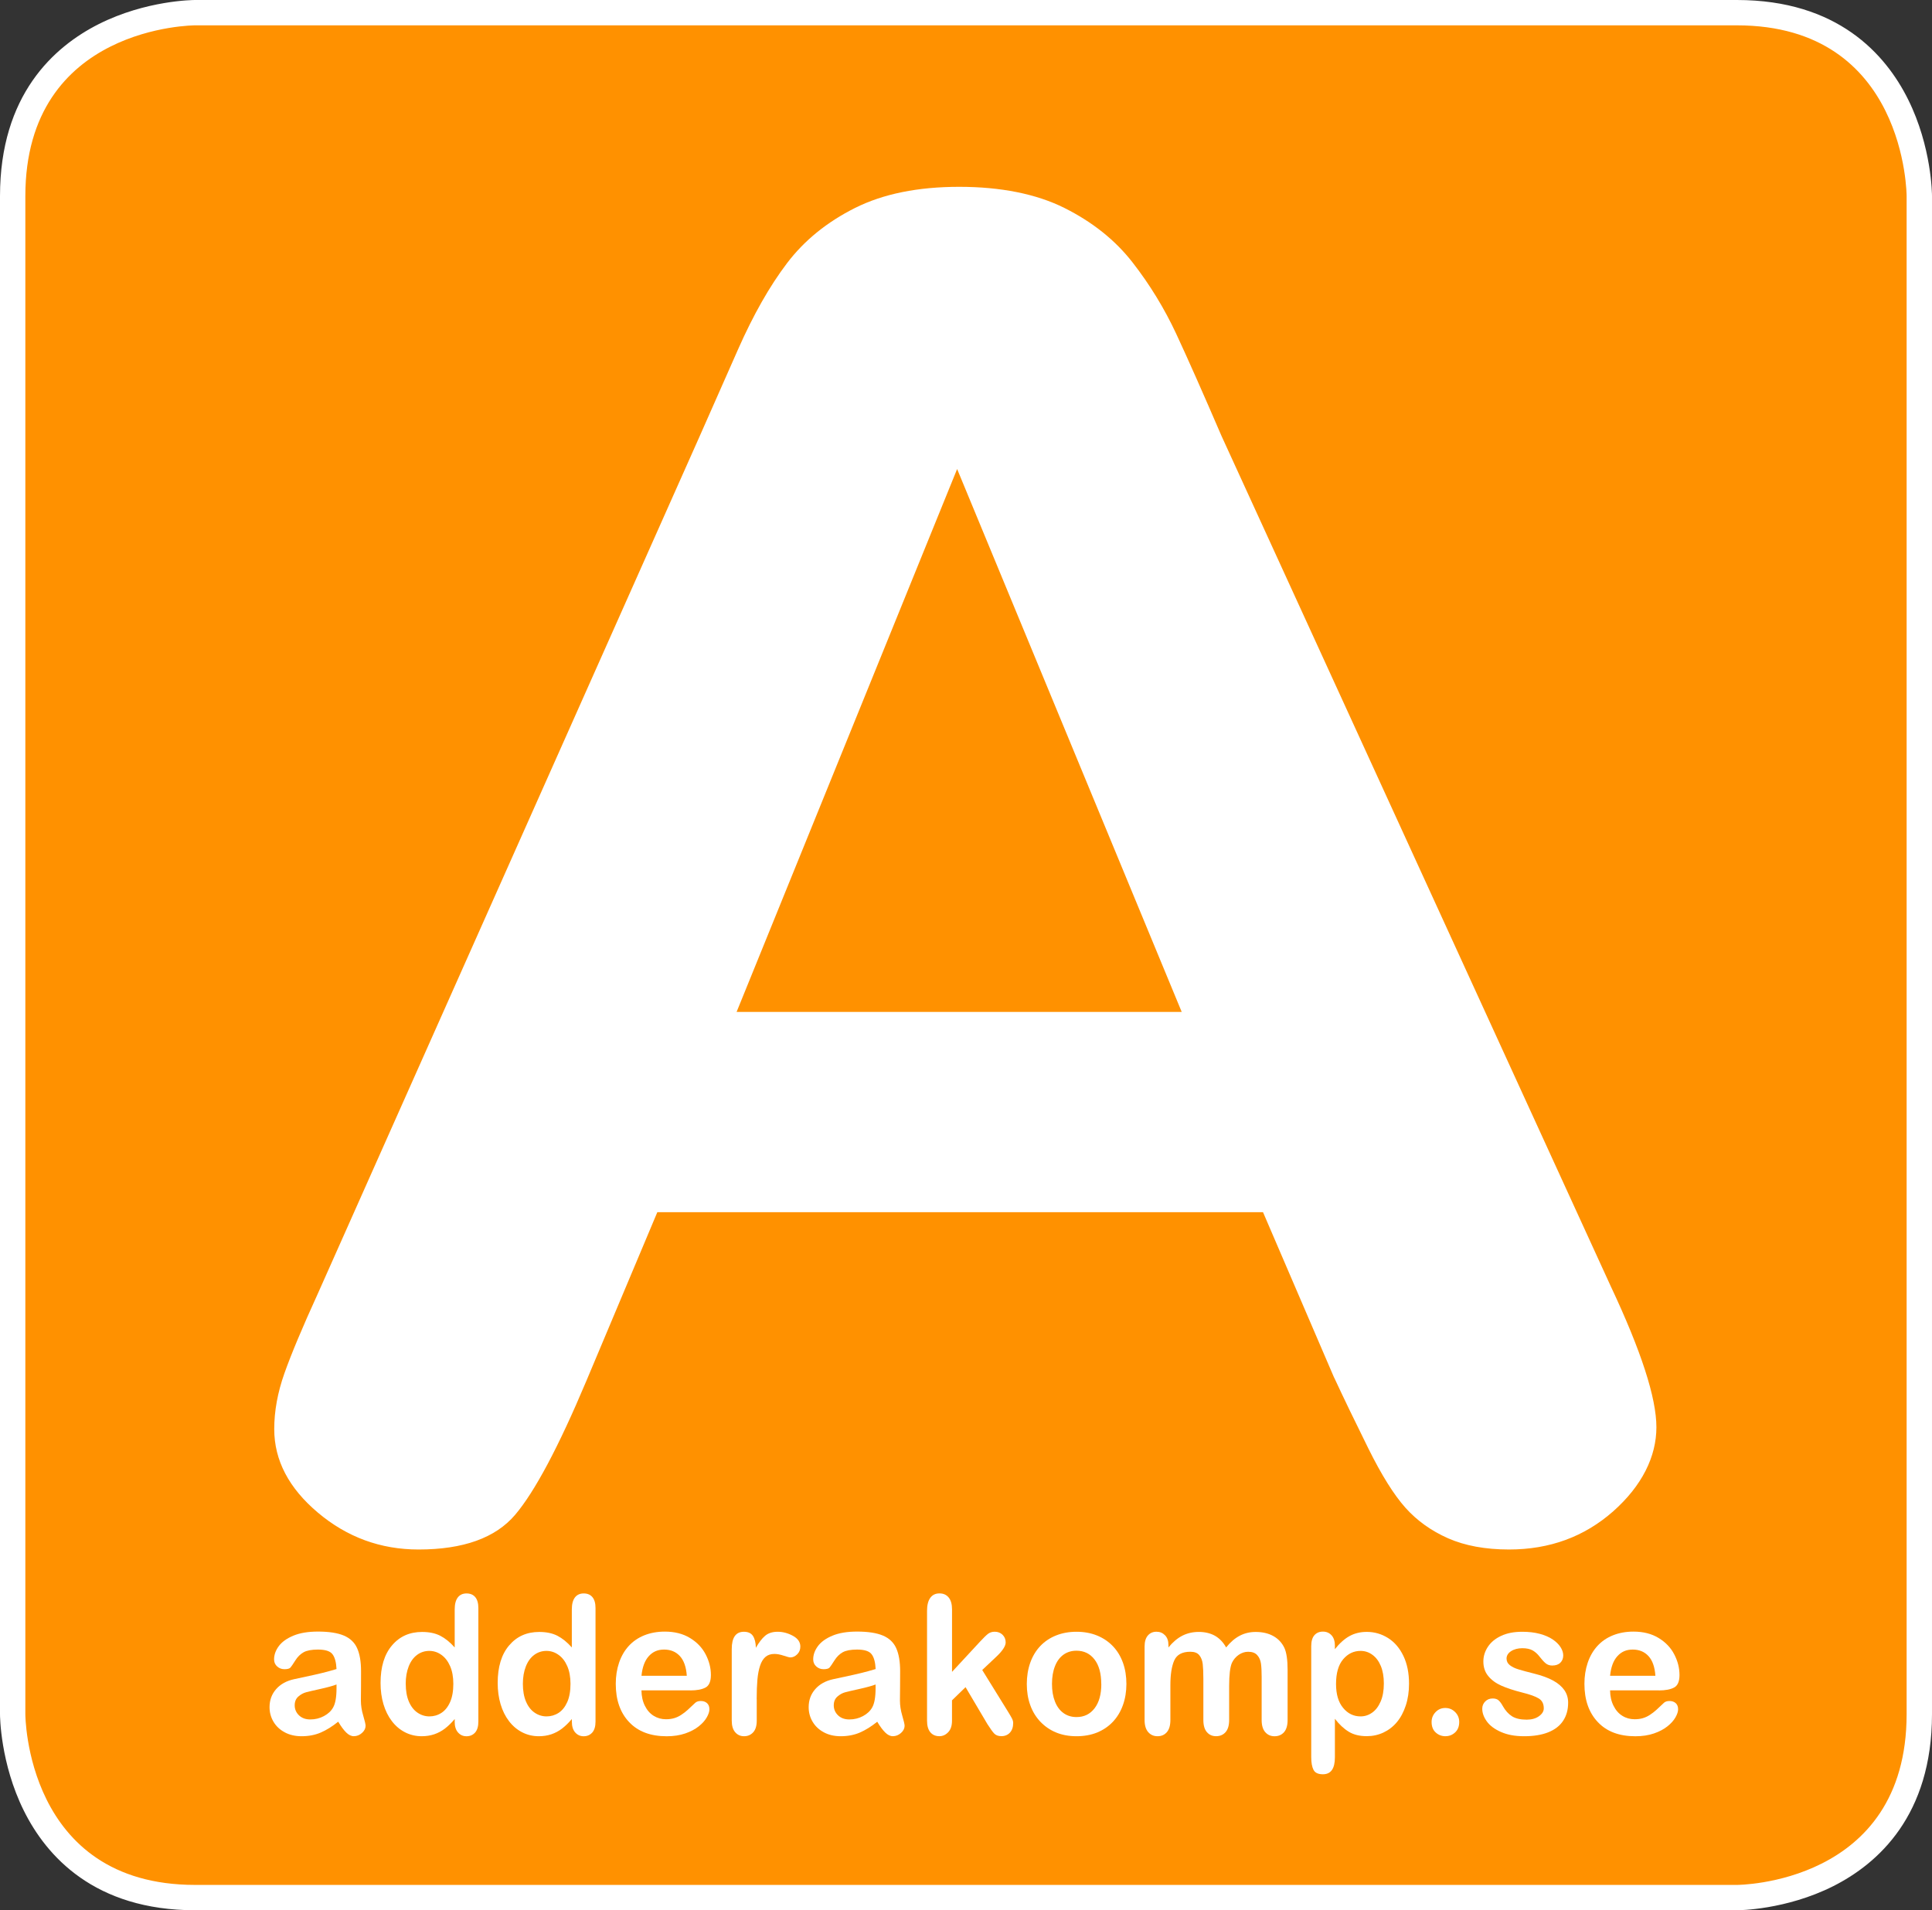
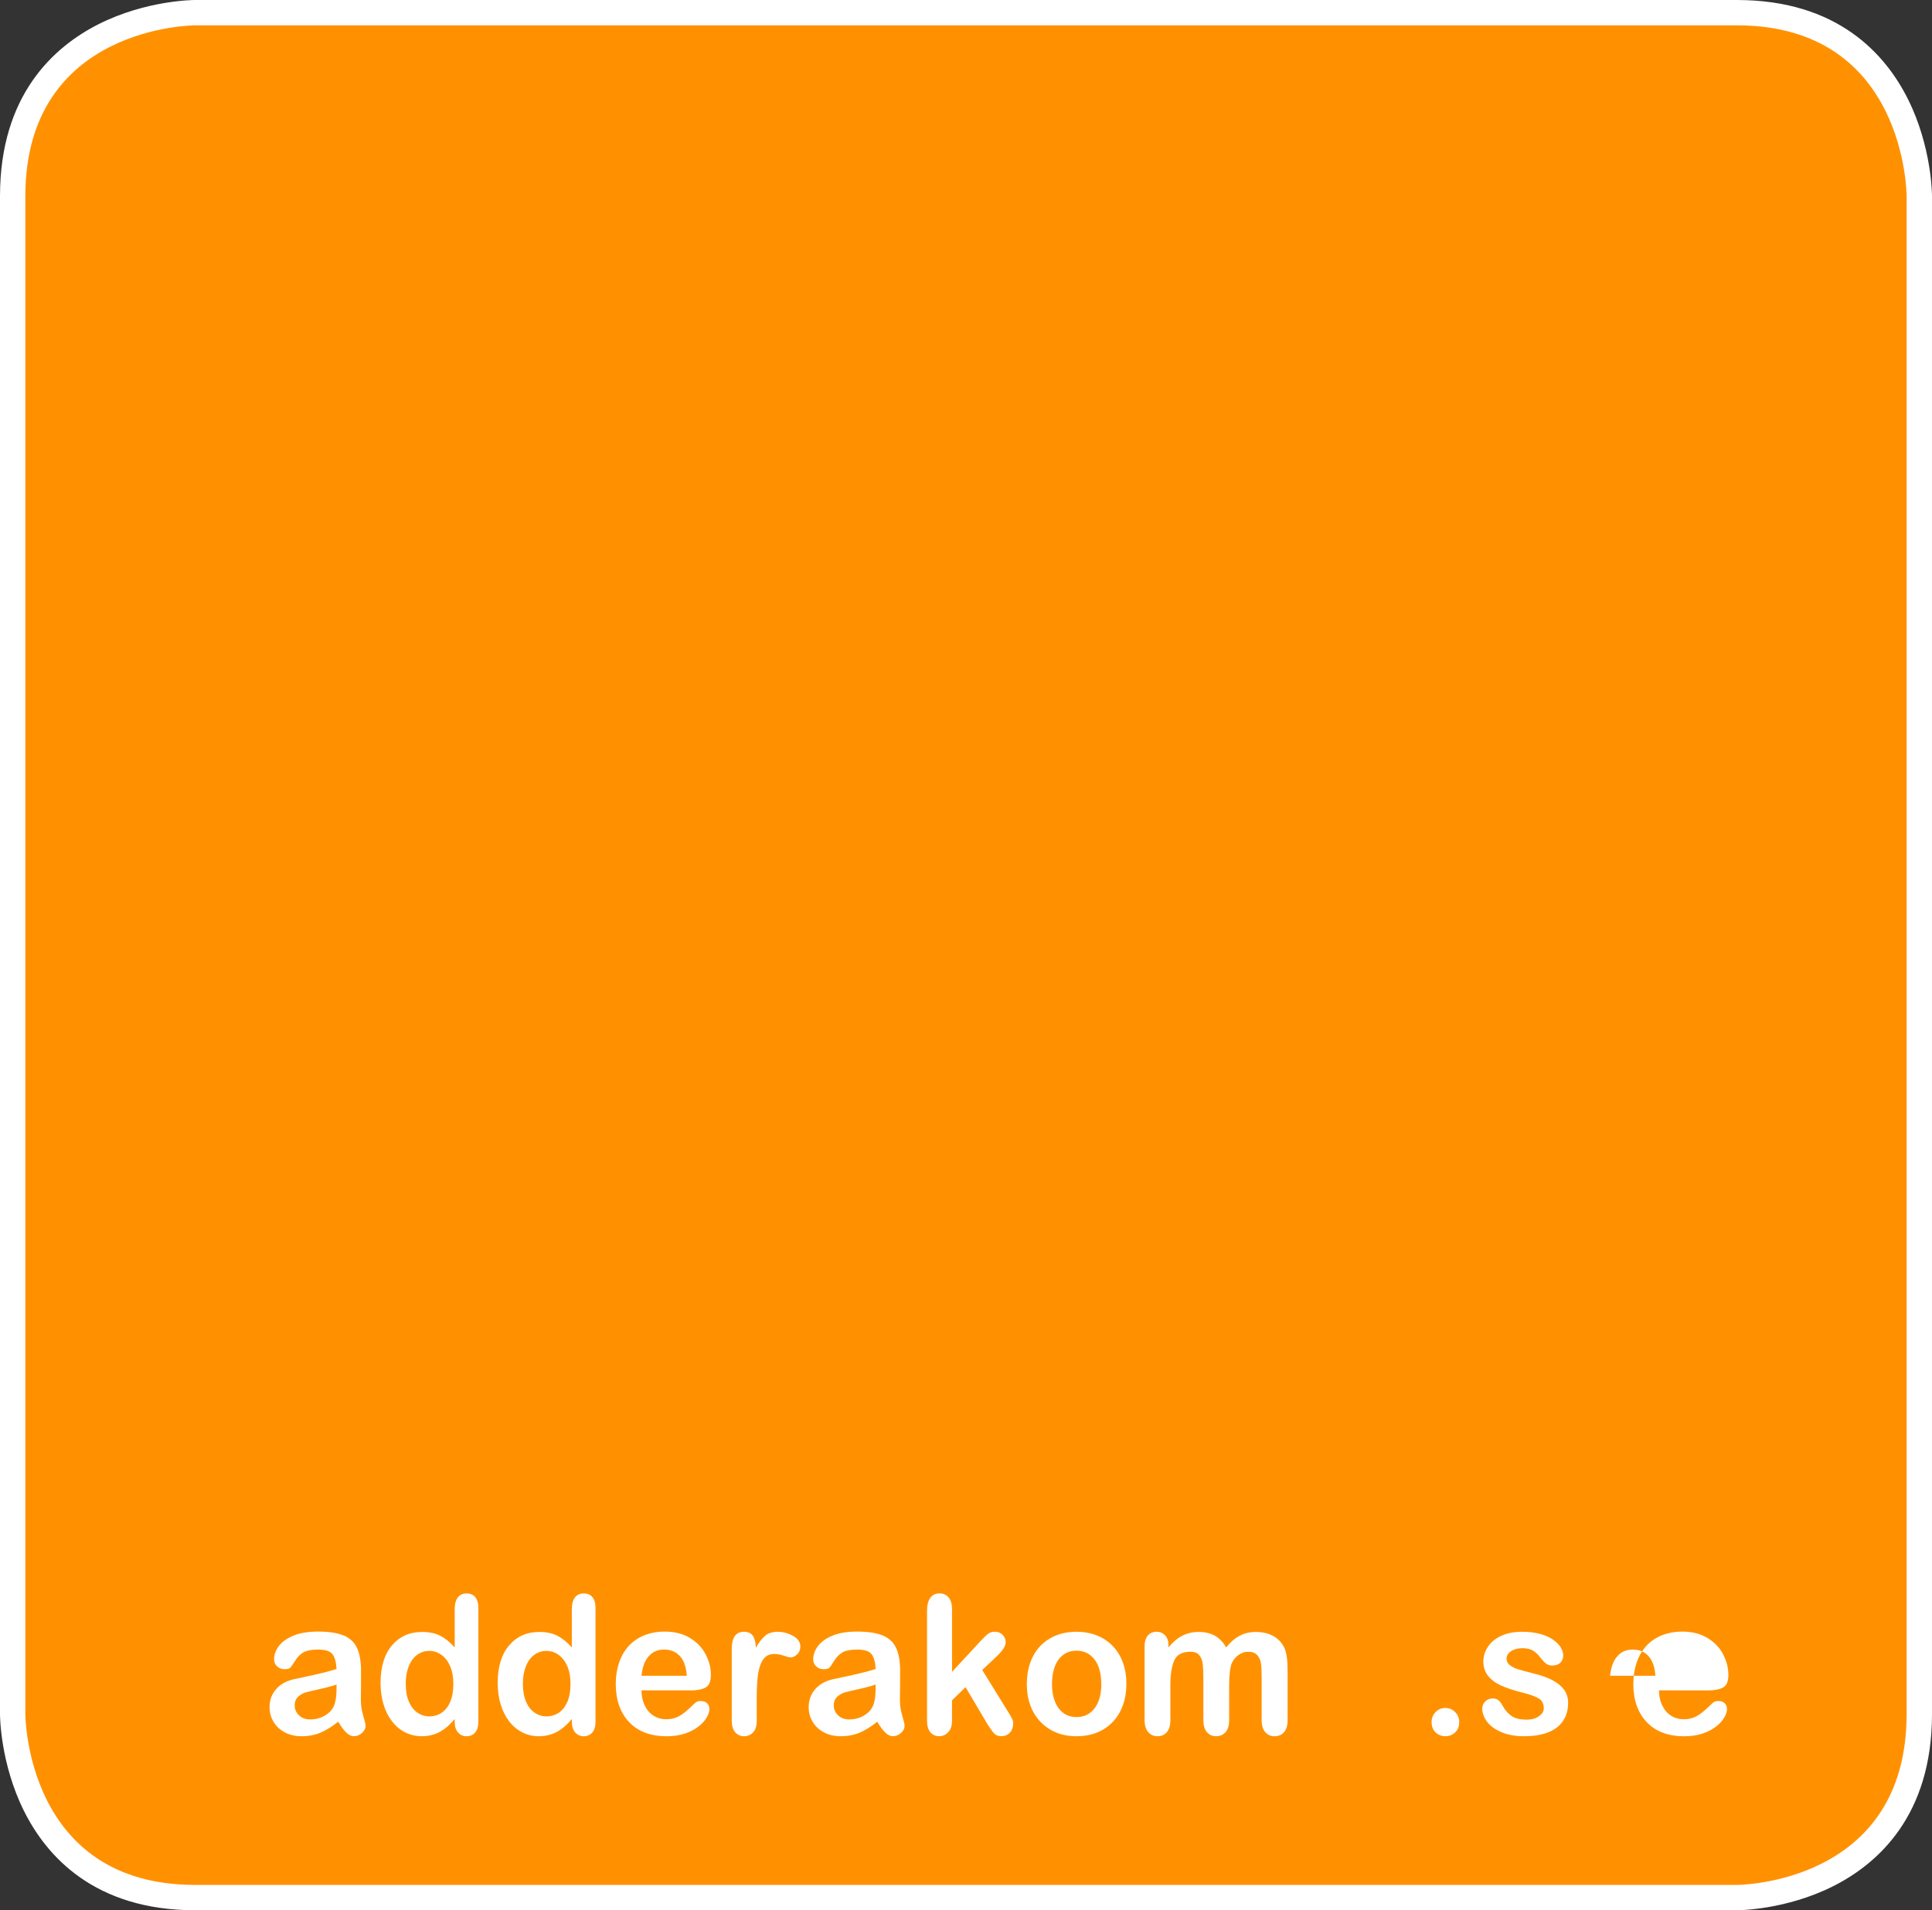
<svg xmlns="http://www.w3.org/2000/svg" viewBox="0 0 609.82 603.08">
  <rect x="0" y="0" width="609.82" height="603.08" fill="#333333" stroke="none" />
  <defs>
    <style>.cls-1{fill:none;}.cls-2{fill:#ff9100;}.cls-3{isolation:isolate;}.cls-4{fill:#fff;}</style>
  </defs>
  <g id="Form_1_xA0_Image" class="cls-3">
    <path class="cls-2" d="M61.59,599.08c-56.94,0-57.59-57.34-57.59-57.92V61.92C4,4.66,61.02,4,61.59,4h486.63c56.94,0,57.59,57.34,57.59,57.92v479.23c0,57.26-57.02,57.92-57.59,57.92H61.59Z" />
    <path class="cls-4" d="M548.22,8c53.59,0,53.59,53.92,53.59,53.92v479.23c0,53.92-53.59,53.92-53.59,53.92H61.59c-53.59,0-53.59-53.92-53.59-53.92V61.92C8,8,61.59,8,61.59,8h486.63M548.22,0H61.59c-.62,0-15.47.09-30.39,7.59C16.97,14.75,0,29.99,0,61.92v479.23c0,.63.09,15.53,7.54,30.52,7.12,14.32,22.28,31.4,54.06,31.4h486.63c.62,0,15.47-.09,30.39-7.59,14.23-7.16,31.2-22.4,31.2-54.33V61.92c0-.63-.09-15.53-7.54-30.52-7.12-14.32-22.28-31.4-54.06-31.4h0Z" />
    <path class="cls-1" d="M71.8,18s-50.8,0-50.8,53v471.07s0,53,50.8,53h461.23s50.8,0,50.8-53V71s0-53-50.8-53H71.8Z" />
  </g>
  <g id="A" class="cls-3">
-     <path class="cls-4" d="M421.11,434.94l-22.45-52.25h-191.18l-22.45,53.38c-8.77,20.83-16.26,34.89-22.45,42.18-6.2,7.28-16.36,10.93-30.47,10.93-11.98,0-22.56-3.88-31.76-11.63-9.2-7.76-13.79-16.55-13.79-26.39,0-5.68,1.07-11.54,3.21-17.59,2.14-6.05,5.66-14.47,10.59-25.26l120.29-270.15c3.42-7.76,7.54-17.07,12.35-27.95,4.81-10.88,9.95-19.91,15.4-27.1,5.45-7.19,12.62-13.01,21.49-17.46,8.87-4.44,19.83-6.67,32.88-6.67s24.32,2.23,33.2,6.67c8.88,4.45,16.04,10.17,21.49,17.17,5.45,7,10.05,14.52,13.8,22.56,3.74,8.04,8.5,18.78,14.28,32.21l122.86,268.44c9.62,20.44,14.43,35.28,14.43,44.55s-4.55,18.49-13.63,26.54c-9.09,8.03-20.05,12.06-32.88,12.06-7.49,0-13.9-1.19-19.25-3.54-5.35-2.37-9.84-5.59-13.47-9.66-3.63-4.07-7.54-10.32-11.71-18.74-4.17-8.42-7.76-15.85-10.75-22.29ZM232.5,319.47h140.5l-70.89-171.4-69.61,171.4Z" />
-   </g>
+     </g>
  <g id="adderakomp.se" class="cls-3">
    <path class="cls-4" d="M106.73,543.56c-1.91,1.53-3.75,2.67-5.54,3.43-1.78.76-3.78,1.14-6,1.14-2.02,0-3.8-.41-5.33-1.24-1.53-.82-2.71-1.94-3.54-3.34-.83-1.41-1.24-2.94-1.24-4.59,0-2.22.69-4.11,2.06-5.68,1.37-1.57,3.25-2.62,5.65-3.15.5-.12,1.74-.39,3.72-.8,1.98-.42,3.68-.8,5.1-1.15,1.42-.34,2.95-.77,4.61-1.26-.1-2.12-.52-3.68-1.26-4.66-.74-1-2.28-1.49-4.61-1.49-2,0-3.51.29-4.52.85-1.01.57-1.88,1.42-2.6,2.56-.72,1.14-1.23,1.89-1.53,2.25-.3.36-.94.54-1.92.54-.89,0-1.65-.29-2.3-.87-.65-.58-.97-1.33-.97-2.24,0-1.42.49-2.81,1.47-4.15.98-1.34,2.52-2.45,4.6-3.32,2.08-.87,4.67-1.3,7.77-1.3,3.47,0,6.19.42,8.18,1.26,1.99.84,3.39,2.18,4.2,4,.82,1.82,1.23,4.24,1.23,7.25,0,1.9,0,3.51-.01,4.84,0,1.32-.02,2.8-.04,4.42,0,1.53.24,3.12.74,4.77.49,1.66.74,2.72.74,3.2,0,.83-.38,1.59-1.14,2.27-.76.68-1.62,1.02-2.58,1.02-.81,0-1.61-.39-2.4-1.17-.79-.78-1.63-1.91-2.51-3.4ZM106.21,531.8c-1.16.44-2.83.9-5.04,1.39-2.21.49-3.73.84-4.58,1.07-.85.23-1.65.67-2.42,1.34s-1.15,1.59-1.15,2.79.45,2.28,1.36,3.15c.91.86,2.09,1.29,3.55,1.29,1.56,0,3-.35,4.32-1.06,1.32-.71,2.29-1.61,2.9-2.73.71-1.23,1.07-3.26,1.07-6.08v-1.16Z" />
    <path class="cls-4" d="M143.53,543.5v-.8c-1.06,1.25-2.1,2.25-3.13,3.04-1.03.78-2.14,1.37-3.35,1.78-1.2.4-2.52.61-3.94.61-1.88,0-3.63-.41-5.24-1.23-1.61-.82-3-1.99-4.17-3.52-1.17-1.52-2.06-3.32-2.67-5.38-.61-2.06-.91-4.29-.91-6.68,0-5.08,1.2-9.03,3.61-11.86,2.4-2.84,5.57-4.25,9.49-4.25,2.27,0,4.18.4,5.74,1.2,1.56.8,3.08,2.03,4.56,3.69v-11.99c0-1.66.32-2.92.97-3.78.65-.85,1.57-1.28,2.76-1.28s2.12.39,2.77,1.18c.65.78.97,1.93.97,3.46v35.81c0,1.54-.35,2.71-1.04,3.48-.7.77-1.59,1.16-2.7,1.16s-1.97-.4-2.68-1.2c-.71-.8-1.06-1.94-1.06-3.43ZM128.07,531.57c0,2.2.33,4.08.99,5.63.66,1.54,1.57,2.71,2.72,3.49,1.15.79,2.41,1.18,3.77,1.18s2.64-.37,3.78-1.11c1.14-.74,2.06-1.88,2.74-3.42.68-1.54,1.02-3.46,1.02-5.76,0-2.16-.34-4.02-1.02-5.58-.68-1.56-1.6-2.75-2.76-3.57-1.16-.83-2.43-1.24-3.82-1.24s-2.73.42-3.86,1.27c-1.13.84-2.01,2.05-2.63,3.63-.62,1.58-.94,3.41-.94,5.49Z" />
    <path class="cls-4" d="M180.5,543.5v-.8c-1.06,1.25-2.1,2.25-3.13,3.04-1.03.78-2.15,1.37-3.35,1.78-1.2.4-2.51.61-3.94.61-1.89,0-3.63-.41-5.24-1.23-1.6-.82-3-1.99-4.17-3.52-1.17-1.52-2.06-3.32-2.67-5.38-.61-2.06-.91-4.29-.91-6.68,0-5.08,1.2-9.03,3.61-11.86,2.41-2.84,5.57-4.25,9.49-4.25,2.27,0,4.18.4,5.74,1.2,1.56.8,3.08,2.03,4.56,3.69v-11.99c0-1.66.32-2.92.97-3.78.65-.85,1.57-1.28,2.77-1.28s2.12.39,2.77,1.18c.65.78.97,1.93.97,3.46v35.81c0,1.54-.35,2.71-1.04,3.48-.7.77-1.59,1.16-2.69,1.16s-1.97-.4-2.68-1.2c-.71-.8-1.06-1.94-1.06-3.43ZM165.04,531.57c0,2.2.33,4.08.99,5.63.66,1.54,1.57,2.71,2.72,3.49,1.15.79,2.41,1.18,3.77,1.18s2.64-.37,3.79-1.11c1.14-.74,2.05-1.88,2.74-3.42.68-1.54,1.02-3.46,1.02-5.76,0-2.16-.34-4.02-1.02-5.58-.68-1.56-1.6-2.75-2.77-3.57-1.16-.83-2.43-1.24-3.81-1.24s-2.73.42-3.86,1.27c-1.13.84-2.01,2.05-2.63,3.63-.62,1.58-.94,3.41-.94,5.49Z" />
    <path class="cls-4" d="M217.9,533.65h-15.43c.02,1.84.38,3.47,1.08,4.87.7,1.41,1.64,2.47,2.8,3.18,1.17.72,2.45,1.07,3.86,1.07.94,0,1.8-.11,2.58-.34.78-.23,1.54-.58,2.27-1.07.73-.48,1.41-1,2.02-1.56.62-.55,1.42-1.3,2.4-2.25.41-.36.98-.54,1.73-.54.81,0,1.46.23,1.96.68.5.45.75,1.1.75,1.93,0,.73-.28,1.59-.84,2.57-.56.98-1.4,1.92-2.53,2.82-1.13.9-2.54,1.65-4.25,2.24-1.71.59-3.67.89-5.88.89-5.07,0-9.01-1.48-11.83-4.46-2.82-2.97-4.23-7-4.23-12.09,0-2.4.35-4.62,1.04-6.67.7-2.05,1.71-3.81,3.05-5.28,1.33-1.46,2.98-2.59,4.92-3.37,1.95-.78,4.11-1.17,6.48-1.17,3.08,0,5.73.67,7.93,2.01,2.21,1.34,3.86,3.07,4.96,5.19,1.1,2.12,1.65,4.28,1.65,6.49,0,2.05-.57,3.37-1.7,3.97-1.14.61-2.74.91-4.8.91ZM202.48,529.04h14.3c-.19-2.77-.92-4.84-2.18-6.21-1.26-1.37-2.92-2.06-4.98-2.06s-3.58.7-4.84,2.09c-1.26,1.39-2.03,3.45-2.3,6.18Z" />
    <path class="cls-4" d="M238.86,536.43v6.77c0,1.65-.37,2.87-1.13,3.7-.75.82-1.71,1.23-2.86,1.23s-2.07-.41-2.8-1.25c-.73-.83-1.1-2.06-1.1-3.68v-22.58c0-3.65,1.28-5.47,3.84-5.47,1.31,0,2.25.43,2.83,1.28.58.85.9,2.12.95,3.78.94-1.67,1.91-2.93,2.9-3.78.99-.85,2.32-1.28,3.97-1.28s3.26.43,4.82,1.28c1.56.85,2.34,1.98,2.34,3.39,0,.99-.33,1.81-1,2.46-.66.64-1.38.97-2.15.97-.29,0-.99-.18-2.1-.55-1.11-.37-2.08-.55-2.93-.55-1.16,0-2.1.31-2.83.94-.73.63-1.3,1.55-1.7,2.78-.41,1.23-.69,2.69-.84,4.38-.15,1.69-.23,3.76-.23,6.19Z" />
    <path class="cls-4" d="M276.89,543.56c-1.91,1.53-3.75,2.67-5.53,3.43-1.78.76-3.78,1.14-6,1.14-2.02,0-3.8-.41-5.33-1.24-1.53-.82-2.71-1.94-3.54-3.34-.83-1.41-1.24-2.94-1.24-4.59,0-2.22.69-4.11,2.06-5.68,1.37-1.57,3.25-2.62,5.65-3.15.5-.12,1.74-.39,3.72-.8,1.98-.42,3.68-.8,5.1-1.15,1.42-.34,2.95-.77,4.61-1.26-.1-2.12-.51-3.68-1.26-4.66-.74-1-2.28-1.49-4.61-1.49-2,0-3.51.29-4.52.85-1.01.57-1.88,1.42-2.6,2.56-.72,1.14-1.23,1.89-1.53,2.25-.3.36-.94.54-1.92.54-.89,0-1.65-.29-2.3-.87-.65-.58-.97-1.33-.97-2.24,0-1.42.49-2.81,1.47-4.15.98-1.34,2.51-2.45,4.59-3.32,2.08-.87,4.67-1.3,7.77-1.3,3.47,0,6.19.42,8.18,1.26,1.99.84,3.39,2.18,4.2,4,.82,1.82,1.23,4.24,1.23,7.25,0,1.9,0,3.51-.02,4.84,0,1.32-.02,2.8-.04,4.42,0,1.53.24,3.12.73,4.77.49,1.66.74,2.72.74,3.2,0,.83-.38,1.59-1.14,2.27-.76.68-1.62,1.02-2.58,1.02-.81,0-1.61-.39-2.4-1.17-.79-.78-1.63-1.91-2.52-3.4ZM276.37,531.8c-1.16.44-2.84.9-5.04,1.39-2.21.49-3.73.84-4.58,1.07-.85.23-1.65.67-2.42,1.34-.77.67-1.16,1.59-1.16,2.79s.45,2.28,1.36,3.15c.9.86,2.09,1.29,3.55,1.29,1.56,0,3-.35,4.32-1.06,1.32-.71,2.28-1.61,2.9-2.73.71-1.23,1.07-3.26,1.07-6.08v-1.16Z" />
    <path class="cls-4" d="M311.73,544.41l-6.96-11.77-4.28,4.16v6.45c0,1.57-.4,2.77-1.2,3.61-.8.84-1.73,1.26-2.77,1.26-1.22,0-2.17-.41-2.87-1.25-.7-.84-1.04-2.06-1.04-3.69v-34.61c0-1.8.34-3.18,1.02-4.12.68-.94,1.64-1.41,2.9-1.41s2.18.42,2.9,1.28c.71.86,1.07,2.12,1.07,3.78v19.71l8.87-9.58c1.1-1.19,1.94-2,2.51-2.44.58-.43,1.28-.65,2.11-.65.98,0,1.8.32,2.46.96.65.65.98,1.45.98,2.42,0,1.19-1.07,2.78-3.21,4.75l-4.19,3.95,8.09,13.08c.6.97,1.03,1.71,1.29,2.21.26.51.39.99.39,1.44,0,1.29-.34,2.3-1.03,3.05-.68.74-1.59,1.11-2.7,1.11-.96,0-1.71-.27-2.23-.8-.52-.53-1.22-1.51-2.11-2.91Z" />
    <path class="cls-4" d="M355.54,531.62c0,2.42-.37,4.65-1.1,6.69-.73,2.04-1.79,3.8-3.18,5.27-1.39,1.47-3.05,2.59-4.97,3.38-1.93.78-4.1,1.17-6.51,1.17s-4.54-.4-6.45-1.19c-1.91-.79-3.56-1.93-4.96-3.4-1.4-1.48-2.46-3.22-3.18-5.23-.73-2.01-1.09-4.24-1.09-6.67s.37-4.7,1.1-6.75c.73-2.04,1.79-3.79,3.15-5.23,1.37-1.44,3.03-2.56,4.98-3.34,1.95-.78,4.1-1.17,6.45-1.17s4.56.39,6.51,1.19c1.94.79,3.61,1.92,5,3.38,1.39,1.46,2.44,3.2,3.17,5.23.72,2.02,1.08,4.24,1.08,6.68ZM347.6,531.62c0-3.3-.71-5.88-2.12-7.72-1.41-1.84-3.32-2.77-5.7-2.77-1.54,0-2.9.41-4.07,1.23-1.17.83-2.08,2.04-2.71,3.64-.64,1.61-.95,3.48-.95,5.62s.31,3.97.94,5.56c.62,1.58,1.52,2.8,2.69,3.64,1.16.84,2.54,1.26,4.12,1.26,2.39,0,4.29-.93,5.7-2.78,1.42-1.86,2.12-4.41,2.12-7.68Z" />
    <path class="cls-4" d="M387.97,532.22v10.79c0,1.7-.38,2.98-1.13,3.83-.75.85-1.75,1.28-2.98,1.28s-2.17-.43-2.91-1.28c-.74-.85-1.12-2.13-1.12-3.83v-12.93c0-2.04-.07-3.63-.2-4.76-.14-1.13-.5-2.06-1.09-2.78-.59-.73-1.54-1.08-2.82-1.08-2.57,0-4.26.91-5.08,2.74-.81,1.83-1.22,4.44-1.22,7.85v10.97c0,1.68-.37,2.96-1.11,3.82-.74.86-1.72,1.29-2.94,1.29s-2.18-.43-2.94-1.29c-.76-.86-1.15-2.14-1.15-3.82v-23.21c0-1.53.34-2.68,1.03-3.48.69-.79,1.59-1.19,2.71-1.19s1.98.37,2.71,1.12c.72.74,1.08,1.76,1.08,3.07v.77c1.37-1.68,2.83-2.91,4.39-3.71,1.56-.79,3.29-1.19,5.19-1.19s3.68.41,5.11,1.22c1.42.81,2.6,2.04,3.52,3.68,1.33-1.66,2.75-2.89,4.28-3.69,1.52-.8,3.2-1.2,5.05-1.2,2.16,0,4.01.43,5.57,1.3,1.56.87,2.72,2.12,3.49,3.74.67,1.47,1.01,3.78,1.01,6.93v15.85c0,1.7-.38,2.98-1.13,3.83-.75.85-1.75,1.28-2.98,1.28s-2.18-.43-2.94-1.29c-.76-.86-1.14-2.14-1.14-3.82v-13.65c0-1.74-.07-3.14-.22-4.2-.15-1.04-.53-1.93-1.17-2.64-.63-.72-1.59-1.07-2.88-1.07-1.04,0-2.02.32-2.95.95-.93.64-1.66,1.49-2.17,2.56-.58,1.36-.87,3.78-.87,7.26Z" />
-     <path class="cls-4" d="M421.34,519.67v.98c1.49-1.88,3.03-3.26,4.63-4.14,1.6-.88,3.41-1.32,5.44-1.32,2.43,0,4.67.65,6.71,1.93,2.05,1.29,3.66,3.17,4.85,5.65,1.19,2.47,1.78,5.41,1.78,8.79,0,2.5-.34,4.79-1.03,6.88-.69,2.09-1.63,3.84-2.82,5.26-1.19,1.42-2.61,2.5-4.24,3.27-1.63.76-3.38,1.14-5.25,1.14-2.25,0-4.15-.46-5.68-1.4-1.53-.93-3-2.29-4.38-4.09v12.18c0,3.56-1.26,5.34-3.79,5.34-1.49,0-2.47-.46-2.95-1.38-.48-.92-.73-2.27-.73-4.03v-35.02c0-1.54.33-2.7.99-3.46.66-.76,1.56-1.15,2.69-1.15s2.03.39,2.74,1.17c.71.78,1.06,1.9,1.06,3.36ZM436.8,531.49c0-2.15-.32-3.99-.95-5.52-.64-1.54-1.52-2.72-2.65-3.54-1.13-.83-2.37-1.24-3.74-1.24-2.18,0-4.01.88-5.51,2.65-1.49,1.77-2.24,4.37-2.24,7.8,0,3.23.74,5.75,2.23,7.54,1.48,1.8,3.32,2.69,5.52,2.69,1.31,0,2.53-.39,3.64-1.18,1.12-.78,2.01-1.95,2.69-3.52.68-1.57,1.01-3.46,1.01-5.68Z" />
    <path class="cls-4" d="M456.27,548.13c-1.2,0-2.23-.39-3.1-1.18-.87-.79-1.3-1.9-1.3-3.32,0-1.21.42-2.24,1.25-3.11.83-.87,1.85-1.31,3.07-1.31s2.25.43,3.11,1.29c.86.86,1.29,1.9,1.29,3.12,0,1.4-.43,2.5-1.29,3.3-.86.8-1.87,1.2-3.03,1.2Z" />
    <path class="cls-4" d="M494.97,537.53c0,2.24-.53,4.15-1.59,5.74-1.06,1.6-2.63,2.8-4.71,3.63-2.08.82-4.6,1.23-7.57,1.23s-5.27-.45-7.3-1.33c-2.03-.89-3.52-2-4.49-3.34-.96-1.33-1.45-2.67-1.45-4.02,0-.89.31-1.65.93-2.28.62-.63,1.41-.95,2.36-.95.83,0,1.47.21,1.91.63.45.42.87,1,1.28,1.75.81,1.44,1.78,2.52,2.91,3.24,1.13.71,2.67,1.07,4.62,1.07,1.58,0,2.88-.36,3.89-1.09,1.01-.72,1.52-1.55,1.52-2.48,0-1.43-.52-2.47-1.58-3.12-1.05-.65-2.78-1.27-5.2-1.87-2.72-.69-4.95-1.42-6.65-2.19-1.71-.76-3.08-1.77-4.1-3.02-1.03-1.25-1.54-2.78-1.54-4.61,0-1.63.47-3.16,1.42-4.61.95-1.45,2.34-2.6,4.18-3.46,1.84-.87,4.07-1.3,6.68-1.3,2.04,0,3.88.22,5.51.65,1.63.44,2.99,1.03,4.08,1.76,1.09.74,1.92,1.55,2.49,2.44.57.89.85,1.77.85,2.62,0,.94-.3,1.7-.91,2.3-.61.6-1.47.89-2.58.89-.81,0-1.5-.24-2.06-.71-.57-.47-1.22-1.19-1.95-2.14-.6-.79-1.3-1.42-2.11-1.9-.81-.47-1.91-.72-3.3-.72s-2.61.32-3.56.94c-.94.62-1.42,1.4-1.42,2.33,0,.85.35,1.55,1.04,2.09.7.55,1.63,1,2.81,1.35,1.18.36,2.79.79,4.86,1.31,2.45.61,4.45,1.35,6,2.2,1.55.85,2.72,1.86,3.53,3.01.8,1.16,1.2,2.48,1.2,3.97Z" />
-     <path class="cls-4" d="M523.64,533.65h-15.43c.02,1.84.38,3.47,1.09,4.87.7,1.41,1.64,2.47,2.8,3.18,1.16.72,2.45,1.07,3.86,1.07.94,0,1.8-.11,2.59-.34.78-.23,1.53-.58,2.27-1.07.73-.48,1.41-1,2.02-1.56.61-.55,1.41-1.3,2.4-2.25.4-.36.98-.54,1.73-.54.81,0,1.46.23,1.96.68.5.45.75,1.1.75,1.93,0,.73-.28,1.59-.84,2.57-.56.98-1.4,1.92-2.53,2.82-1.13.9-2.54,1.65-4.25,2.24-1.71.59-3.67.89-5.88.89-5.07,0-9.01-1.48-11.83-4.46-2.82-2.97-4.24-7-4.24-12.09,0-2.4.35-4.62,1.04-6.67.7-2.05,1.71-3.81,3.05-5.28,1.33-1.46,2.97-2.59,4.92-3.37,1.95-.78,4.11-1.17,6.47-1.17,3.08,0,5.73.67,7.93,2.01,2.21,1.34,3.86,3.07,4.95,5.19,1.1,2.12,1.65,4.28,1.65,6.49,0,2.05-.57,3.37-1.71,3.97-1.14.61-2.74.91-4.79.91ZM508.21,529.04h14.3c-.19-2.77-.92-4.84-2.18-6.21-1.26-1.37-2.92-2.06-4.98-2.06s-3.58.7-4.84,2.09c-1.26,1.39-2.03,3.45-2.3,6.18Z" />
+     <path class="cls-4" d="M523.64,533.65c.02,1.84.38,3.47,1.09,4.87.7,1.41,1.64,2.47,2.8,3.18,1.16.72,2.45,1.07,3.86,1.07.94,0,1.8-.11,2.59-.34.78-.23,1.53-.58,2.27-1.07.73-.48,1.41-1,2.02-1.56.61-.55,1.41-1.3,2.4-2.25.4-.36.98-.54,1.73-.54.81,0,1.46.23,1.96.68.5.45.75,1.1.75,1.93,0,.73-.28,1.59-.84,2.57-.56.98-1.4,1.92-2.53,2.82-1.13.9-2.54,1.65-4.25,2.24-1.71.59-3.67.89-5.88.89-5.07,0-9.01-1.48-11.83-4.46-2.82-2.97-4.24-7-4.24-12.09,0-2.4.35-4.62,1.04-6.67.7-2.05,1.71-3.81,3.05-5.28,1.33-1.46,2.97-2.59,4.92-3.37,1.95-.78,4.11-1.17,6.47-1.17,3.08,0,5.73.67,7.93,2.01,2.21,1.34,3.86,3.07,4.95,5.19,1.1,2.12,1.65,4.28,1.65,6.49,0,2.05-.57,3.37-1.71,3.97-1.14.61-2.74.91-4.79.91ZM508.21,529.04h14.3c-.19-2.77-.92-4.84-2.18-6.21-1.26-1.37-2.92-2.06-4.98-2.06s-3.58.7-4.84,2.09c-1.26,1.39-2.03,3.45-2.3,6.18Z" />
  </g>
</svg>